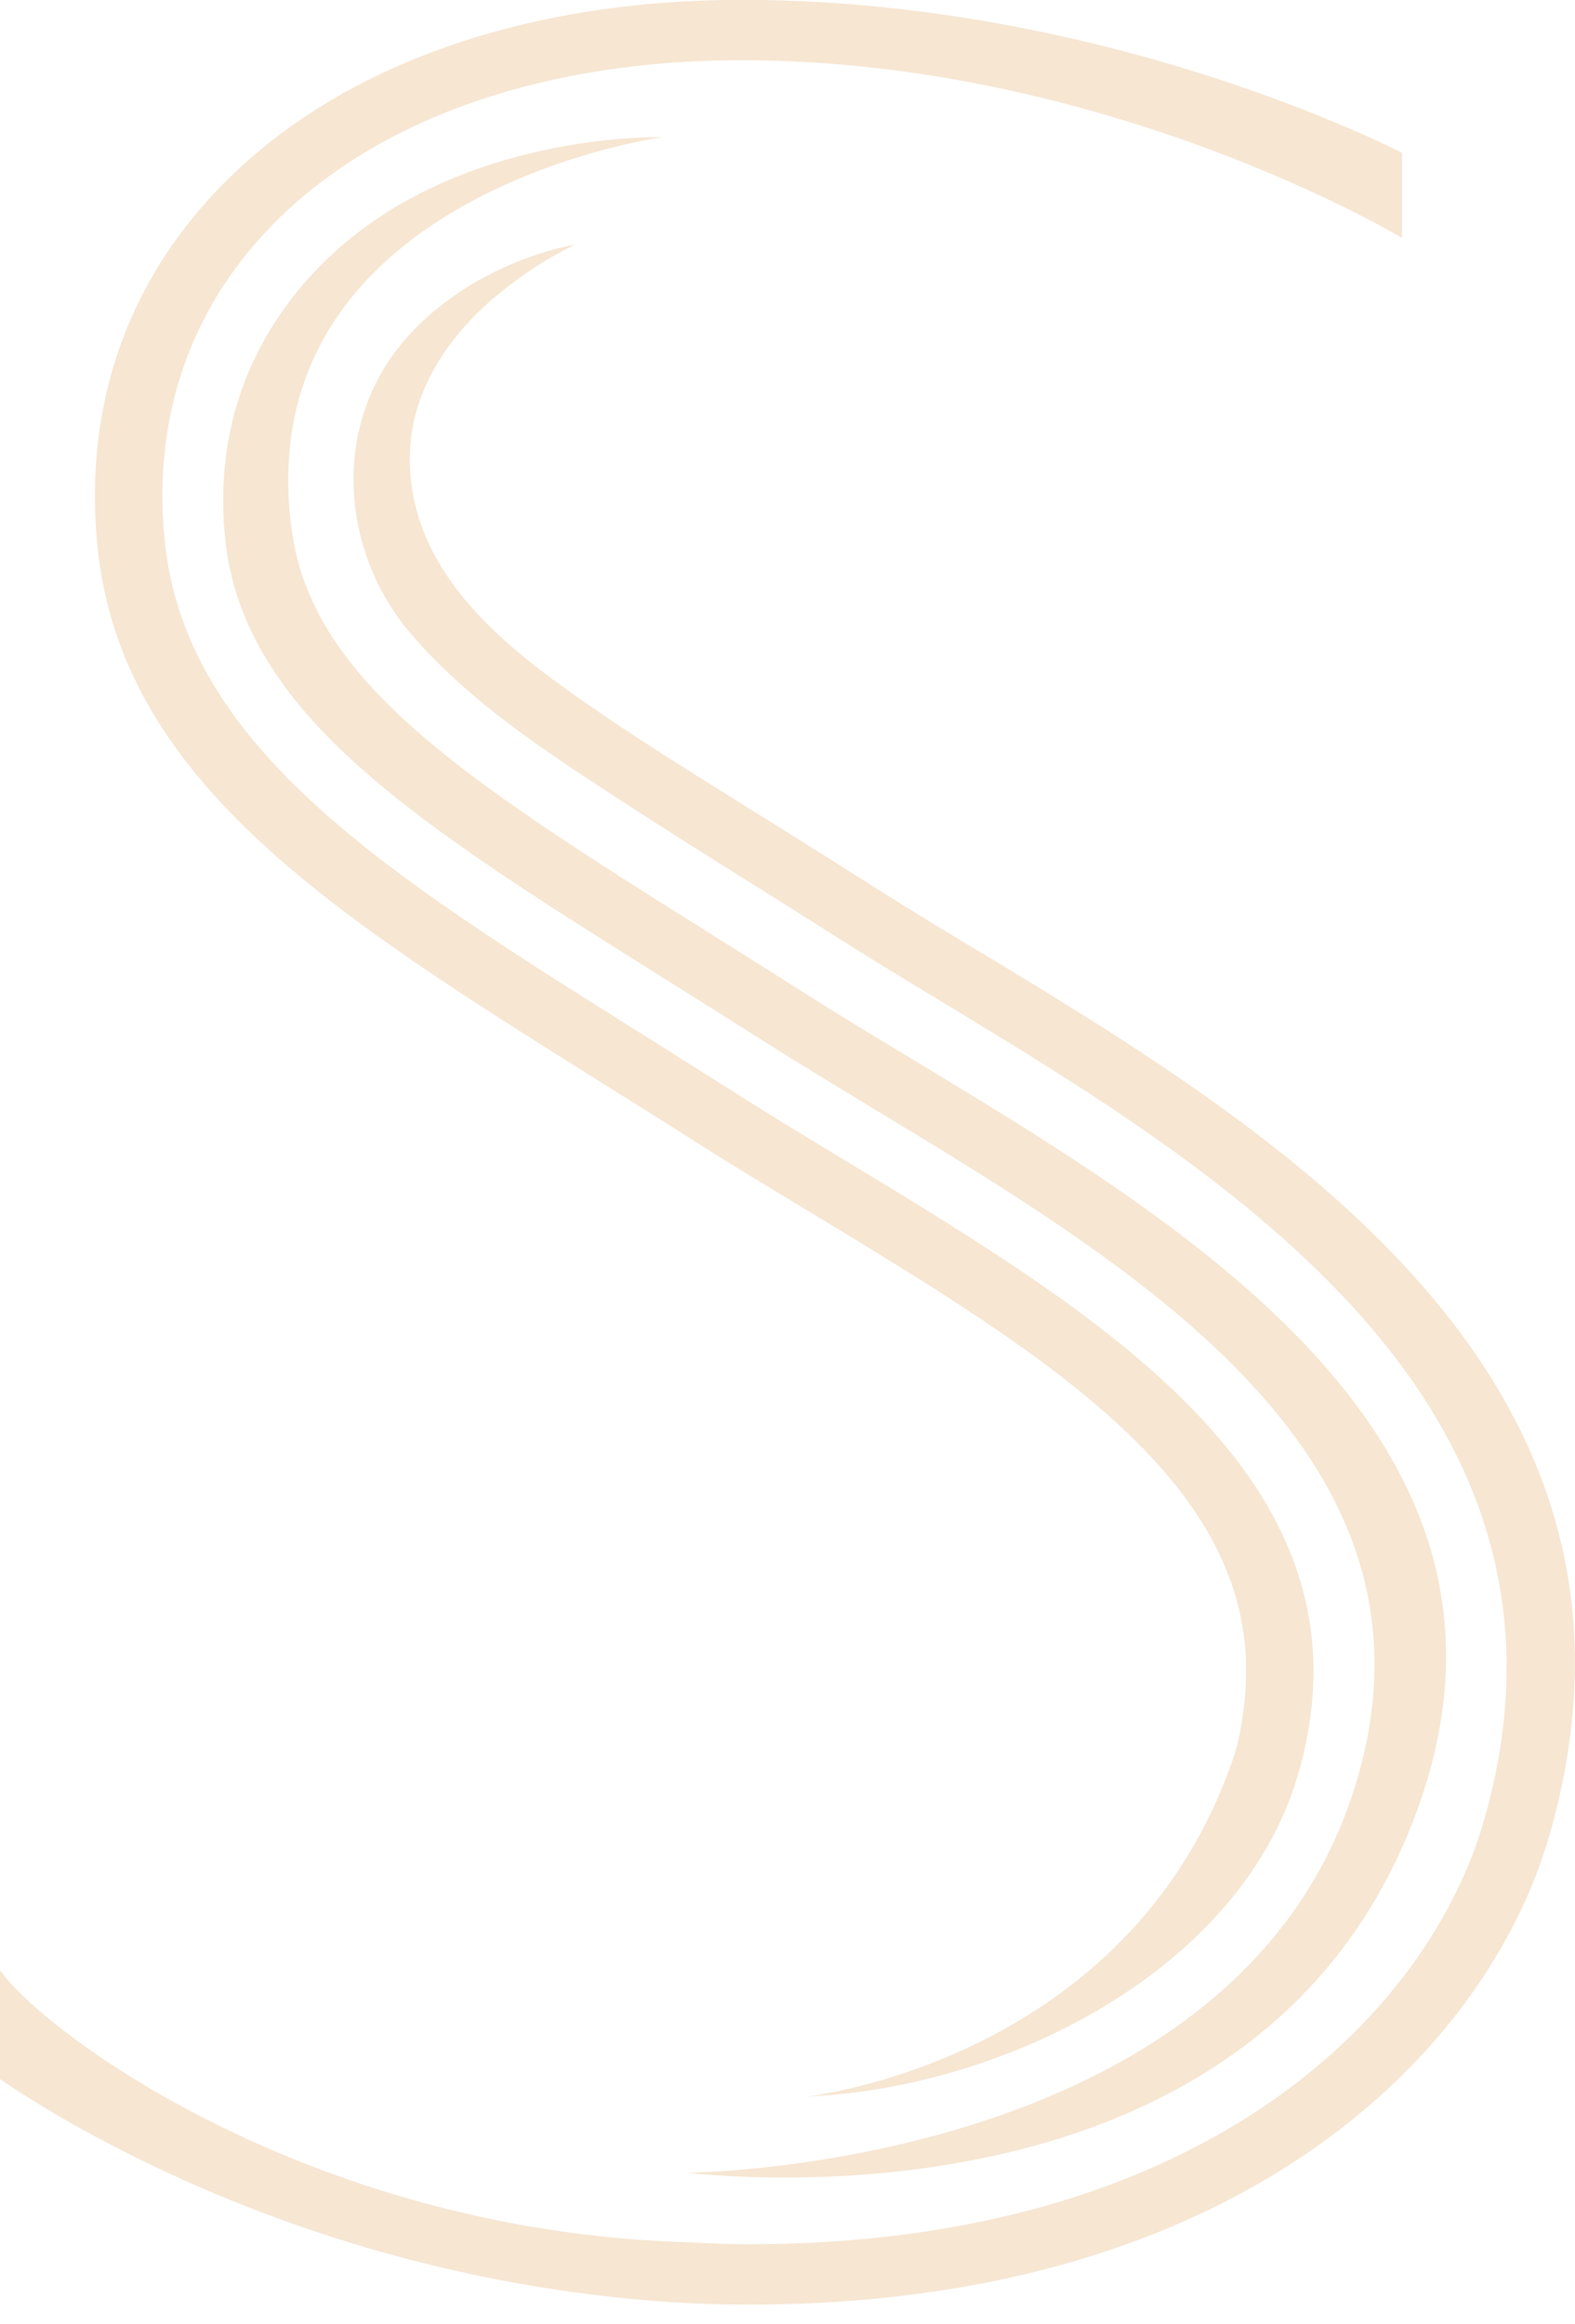
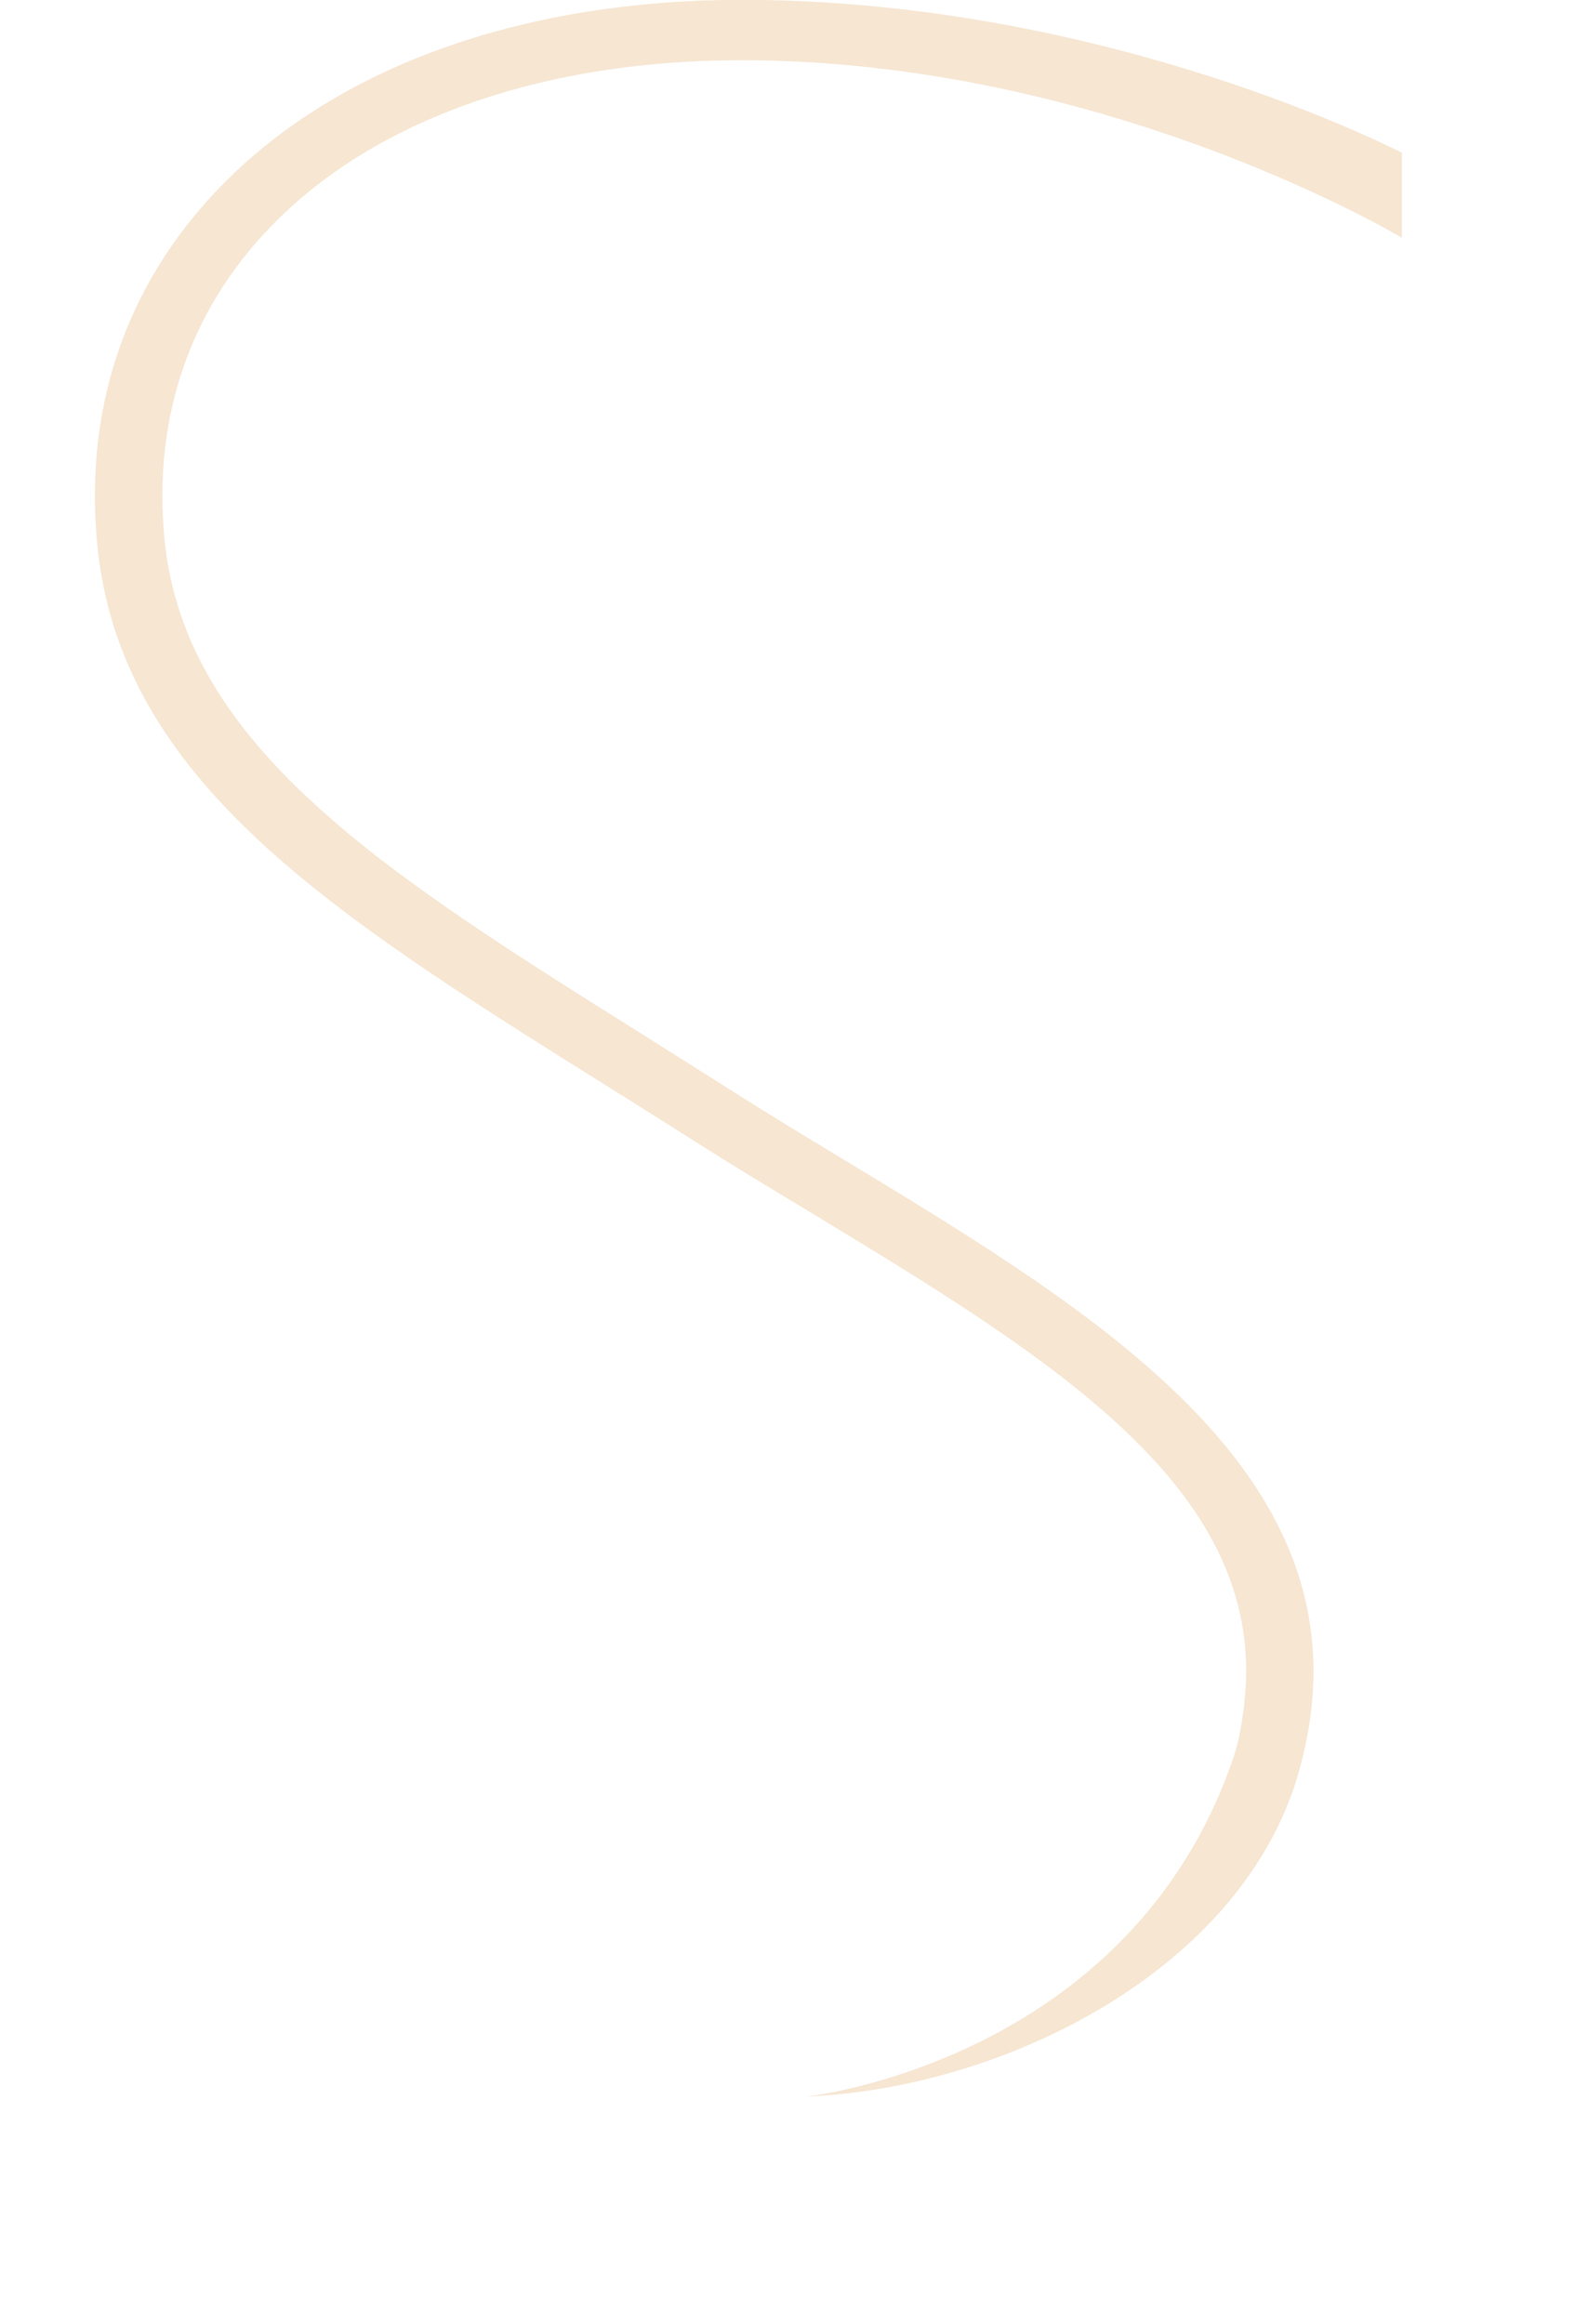
<svg xmlns="http://www.w3.org/2000/svg" width="40" height="59" viewBox="0 0 40 59" fill="none">
  <g clip-path="url(#clip0_14834_155)">
-     <path d="M24.851 24.153C23.954 23.608 23.076 23.079 22.253 22.556C21.425 22.03 20.621 21.525 19.839 21.035C17.947 19.848 16.024 18.692 14.215 17.38C12.28 15.976 10.419 14.213 10.406 11.662C10.4 9.989 11.355 8.551 12.614 7.505C13.124 7.079 13.693 6.688 14.293 6.37C14.391 6.318 14.493 6.266 14.595 6.217C14.595 6.217 14.524 6.229 14.395 6.254C14.308 6.272 14.197 6.299 14.064 6.333C14.027 6.345 13.986 6.354 13.946 6.367C13.6 6.465 13.139 6.624 12.62 6.875C12.394 6.988 12.172 7.101 11.958 7.232C11.835 7.306 11.711 7.392 11.584 7.474C10.777 8.031 10.075 8.731 9.612 9.6C8.496 11.69 8.91 14.29 10.406 16.058C11.915 17.838 13.98 19.16 15.922 20.424C16.896 21.057 17.879 21.675 18.862 22.29C19.638 22.776 20.436 23.278 21.261 23.801C22.096 24.333 22.983 24.868 23.923 25.438C31.015 29.733 40.732 35.612 37.69 46.218C36.265 51.183 30.517 56.983 19.01 56.983C18.392 56.983 17.767 56.947 17.155 56.922C7.692 56.543 1.014 51.535 -0.003 50.012V52.789C1.638 53.912 7.995 57.849 17.032 58.452C17.684 58.495 18.352 58.516 19.013 58.516C31.501 58.516 37.771 52.095 39.35 46.598C42.693 34.945 32.397 28.714 24.851 24.146" fill="#F6E6D2" />
    <path d="M15.335 27.525L15.684 27.743C16.321 28.143 16.979 28.553 17.653 28.985C18.55 29.554 19.502 30.132 20.479 30.719C26.789 34.54 32.298 37.874 31.587 43.369C31.535 43.779 31.467 44.21 31.322 44.638C28.684 52.36 20.479 53.234 20.479 53.234C25.559 53.02 31.55 49.989 32.976 45.021C35.075 37.703 28.14 33.506 21.434 29.447C20.467 28.862 19.527 28.293 18.64 27.73C17.962 27.299 17.304 26.886 16.664 26.482L16.315 26.262C9.819 22.19 4.687 18.972 4.177 13.683C3.871 10.517 4.878 7.702 7.089 5.539C9.735 2.954 13.9 1.532 18.816 1.529C28.106 1.529 35.603 6.038 35.603 6.038V3.878C34.664 3.404 27.59 -0.004 18.816 -0.004C13.412 0.002 8.802 1.602 5.828 4.511C3.283 6.998 2.124 10.217 2.47 13.823C3.048 19.826 8.468 23.224 15.335 27.525Z" fill="#F6E6D2" />
-     <path d="M16.8 3.484C16.8 3.484 11.513 3.325 8.153 6.729C6.329 8.577 5.454 10.93 5.713 13.625C6.149 18.152 10.645 20.939 16.964 24.904C17.727 25.381 18.522 25.88 19.338 26.4C20.216 26.956 21.147 27.519 22.099 28.098C28.994 32.27 37.044 37.07 34.389 45.437C31.322 55.107 17.415 55.168 17.415 55.168C17.984 55.205 32.11 56.961 36.043 45.819C39.329 36.51 30.054 31.062 23.055 26.825C22.111 26.256 21.193 25.699 20.328 25.148C19.508 24.625 18.711 24.13 17.944 23.646C11.779 19.783 7.942 17.29 7.414 13.496C6.223 4.955 16.797 3.487 16.797 3.487" fill="#F6E6D2" />
  </g>
  <defs>
    <clipPath id="clip0_14834_155">
      <rect width="40" height="58.519" fill="white" />
    </clipPath>
  </defs>
</svg>